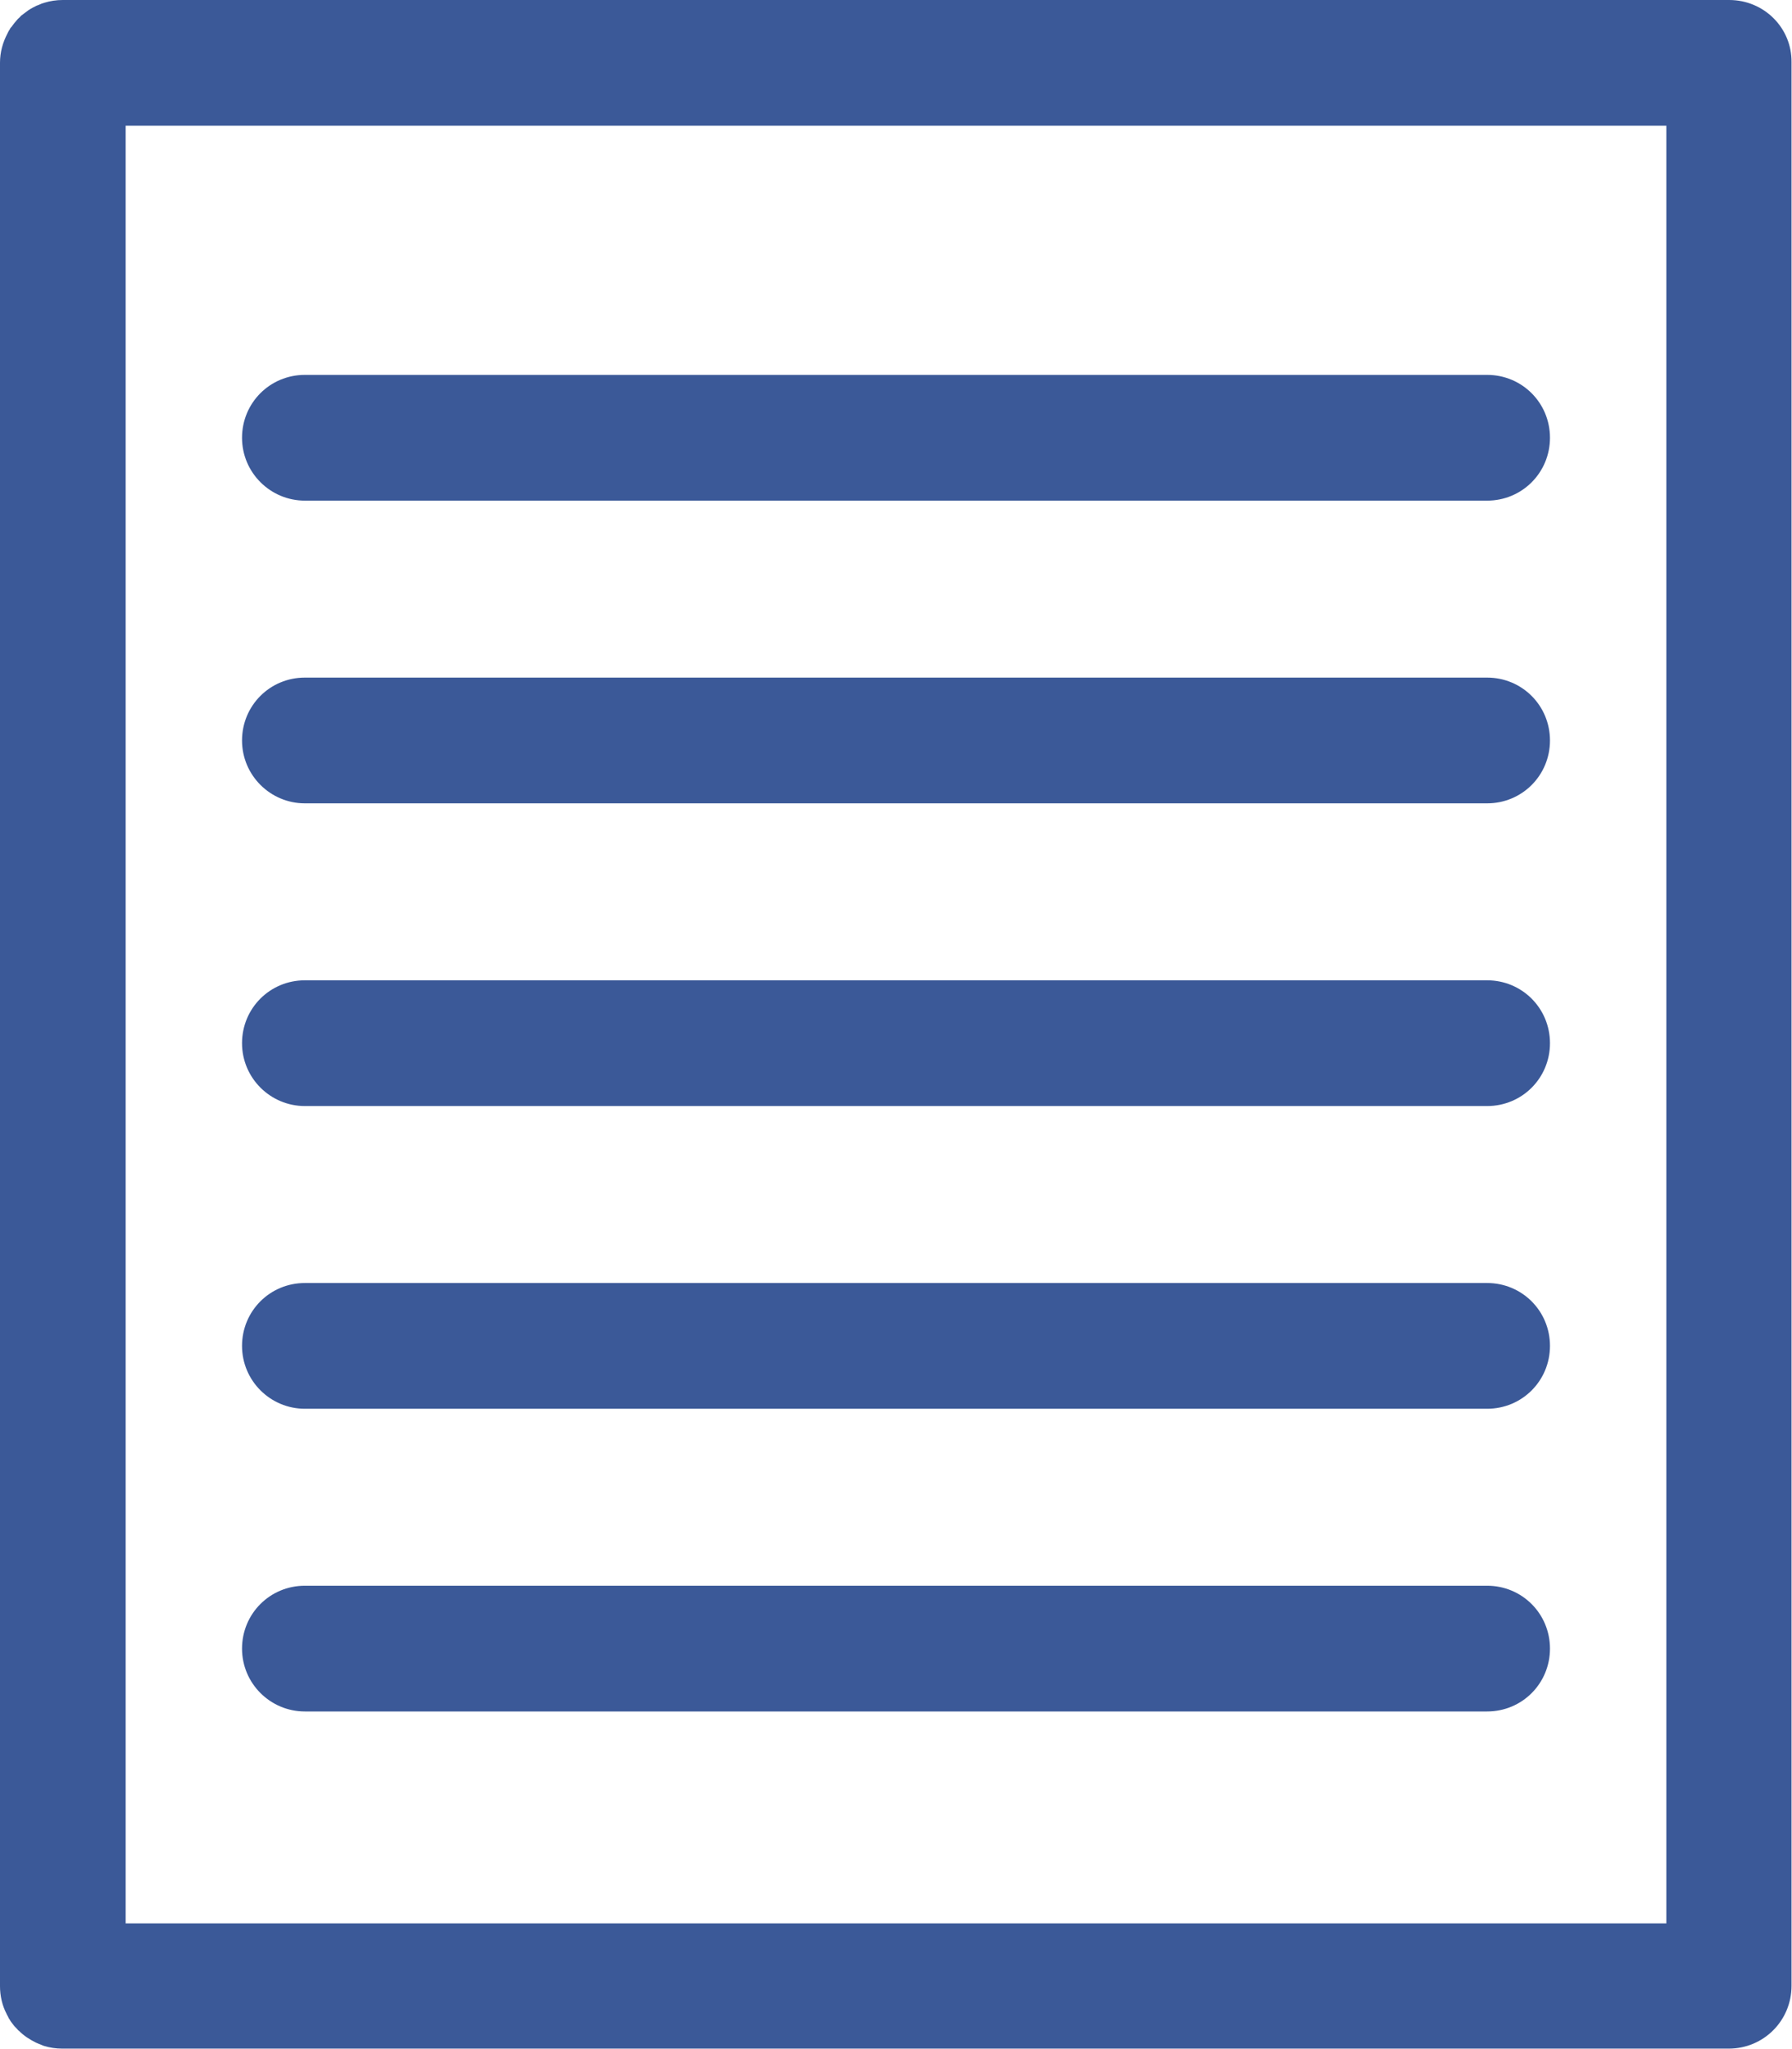
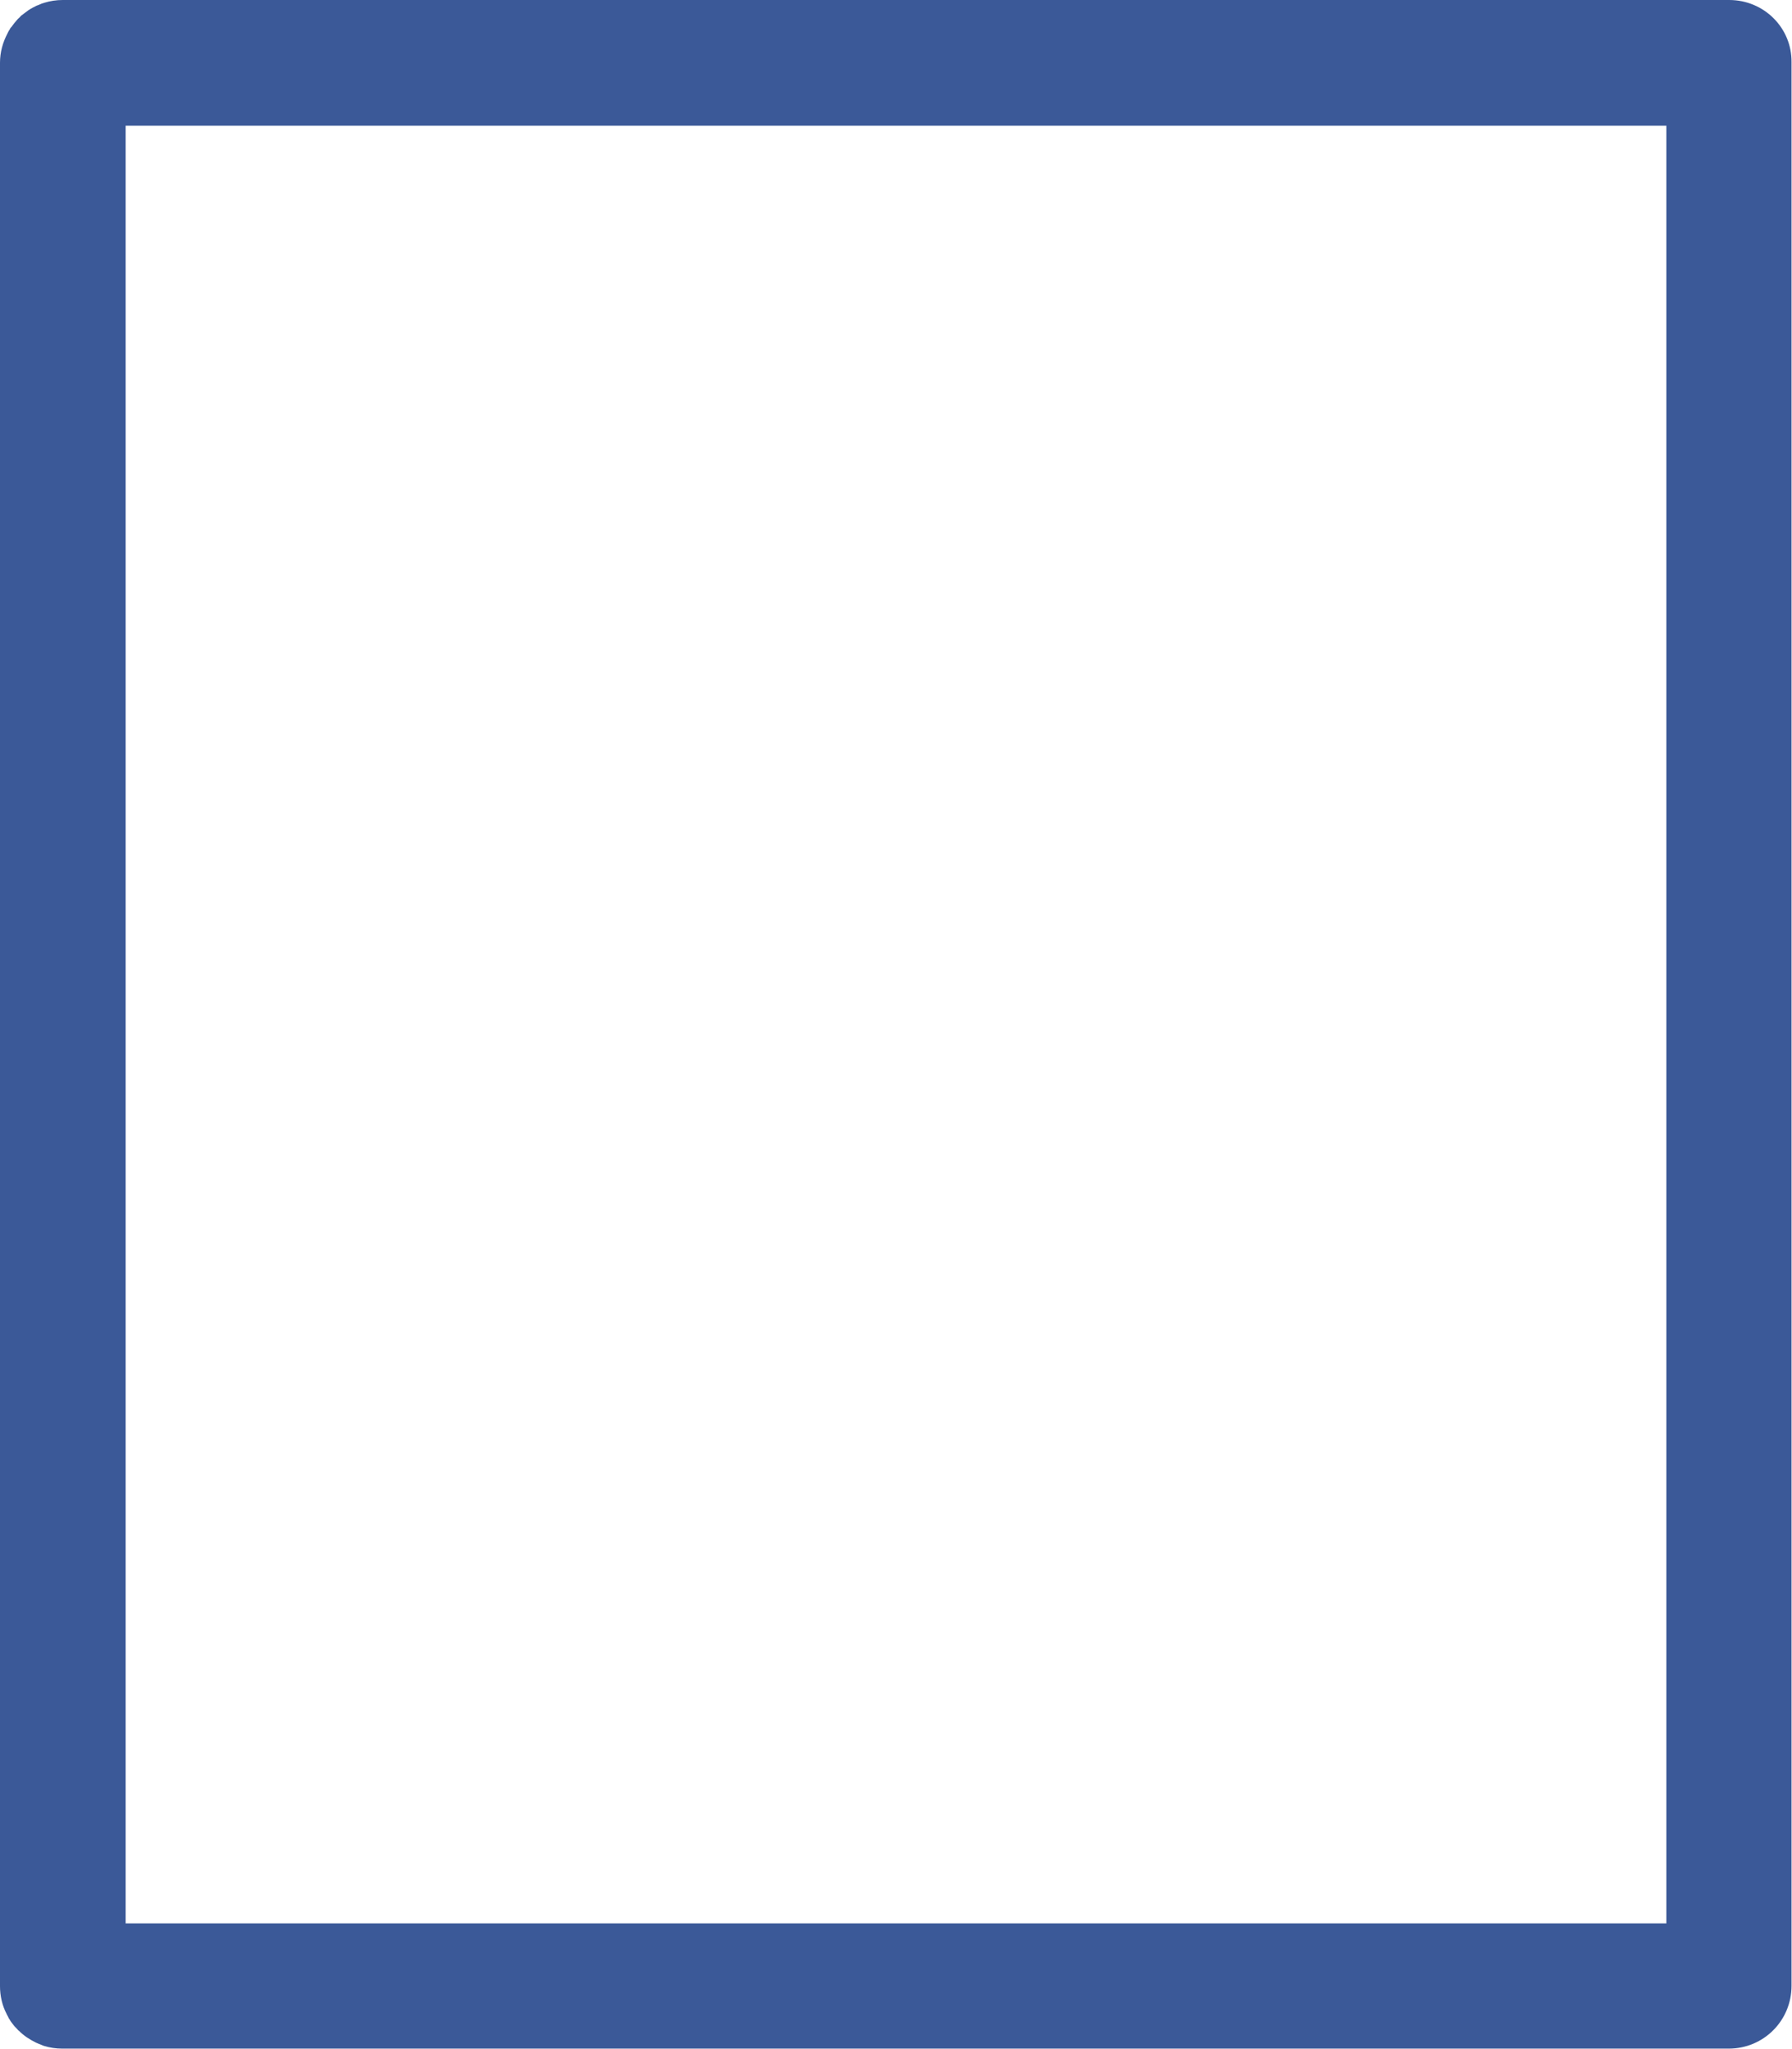
<svg xmlns="http://www.w3.org/2000/svg" viewBox="0 0 385 440" style="fill: #3b5998">
  <path d="M371.5 0h-358c-1.4 0-2.7.2-4 .6-.2.1-.4.1-.6.2-.3.1-.6.3-1 .4-.6.3-1.2.6-1.8 1-.5.4-1.1.8-1.6 1.2-.2.3-.5.5-.7.7-.1.2-.3.3-.4.5-.3.3-.5.6-.8 1-.1.2-.3.3-.4.5-.1.2-.2.4-.3.5l-.3.6c-1 1.9-1.6 4-1.6 6.3v413c0 2.1.5 4.2 1.4 5.9.1.3.3.5.4.8.1.2.2.4.3.5.2.4.5.7.7 1s.5.6.8.9c.2.2.3.4.5.5.5.5 1.1 1 1.7 1.4.6.4 1.3.8 1.9 1.1.2.1.5.2.7.3.3.1.7.3 1 .4 1.3.4 2.6.6 4 .6h358c7.5 0 13.5-6 13.5-13.5v-413C385 6 379 0 371.5 0zM358 413H27V27h331v386z" />
-   <path d="M52 94c0-7.5 6-13.5 13.5-13.5h254c7.5 0 13.5 6 13.5 13.5s-6 13.5-13.5 13.5h-254c-7.4 0-13.5-6-13.5-13.5zM52 159c0-7.5 6-13.5 13.5-13.5h254c7.5 0 13.5 6 13.5 13.5s-6 13.5-13.5 13.5h-254c-7.4 0-13.5-6-13.5-13.5zM52 224c0-7.5 6-13.5 13.5-13.5h254c7.5 0 13.5 6 13.5 13.5s-6 13.5-13.5 13.5h-254c-7.4 0-13.5-6-13.5-13.5zM52 289c0-7.5 6-13.5 13.5-13.5h254c7.5 0 13.5 6 13.5 13.5s-6 13.5-13.5 13.5h-254c-7.4 0-13.5-6-13.5-13.5zM52 354c0-7.5 6-13.5 13.5-13.5h254c7.5 0 13.5 6 13.5 13.5s-6 13.5-13.5 13.5h-254c-7.4 0-13.5-6-13.5-13.5z" />
</svg>